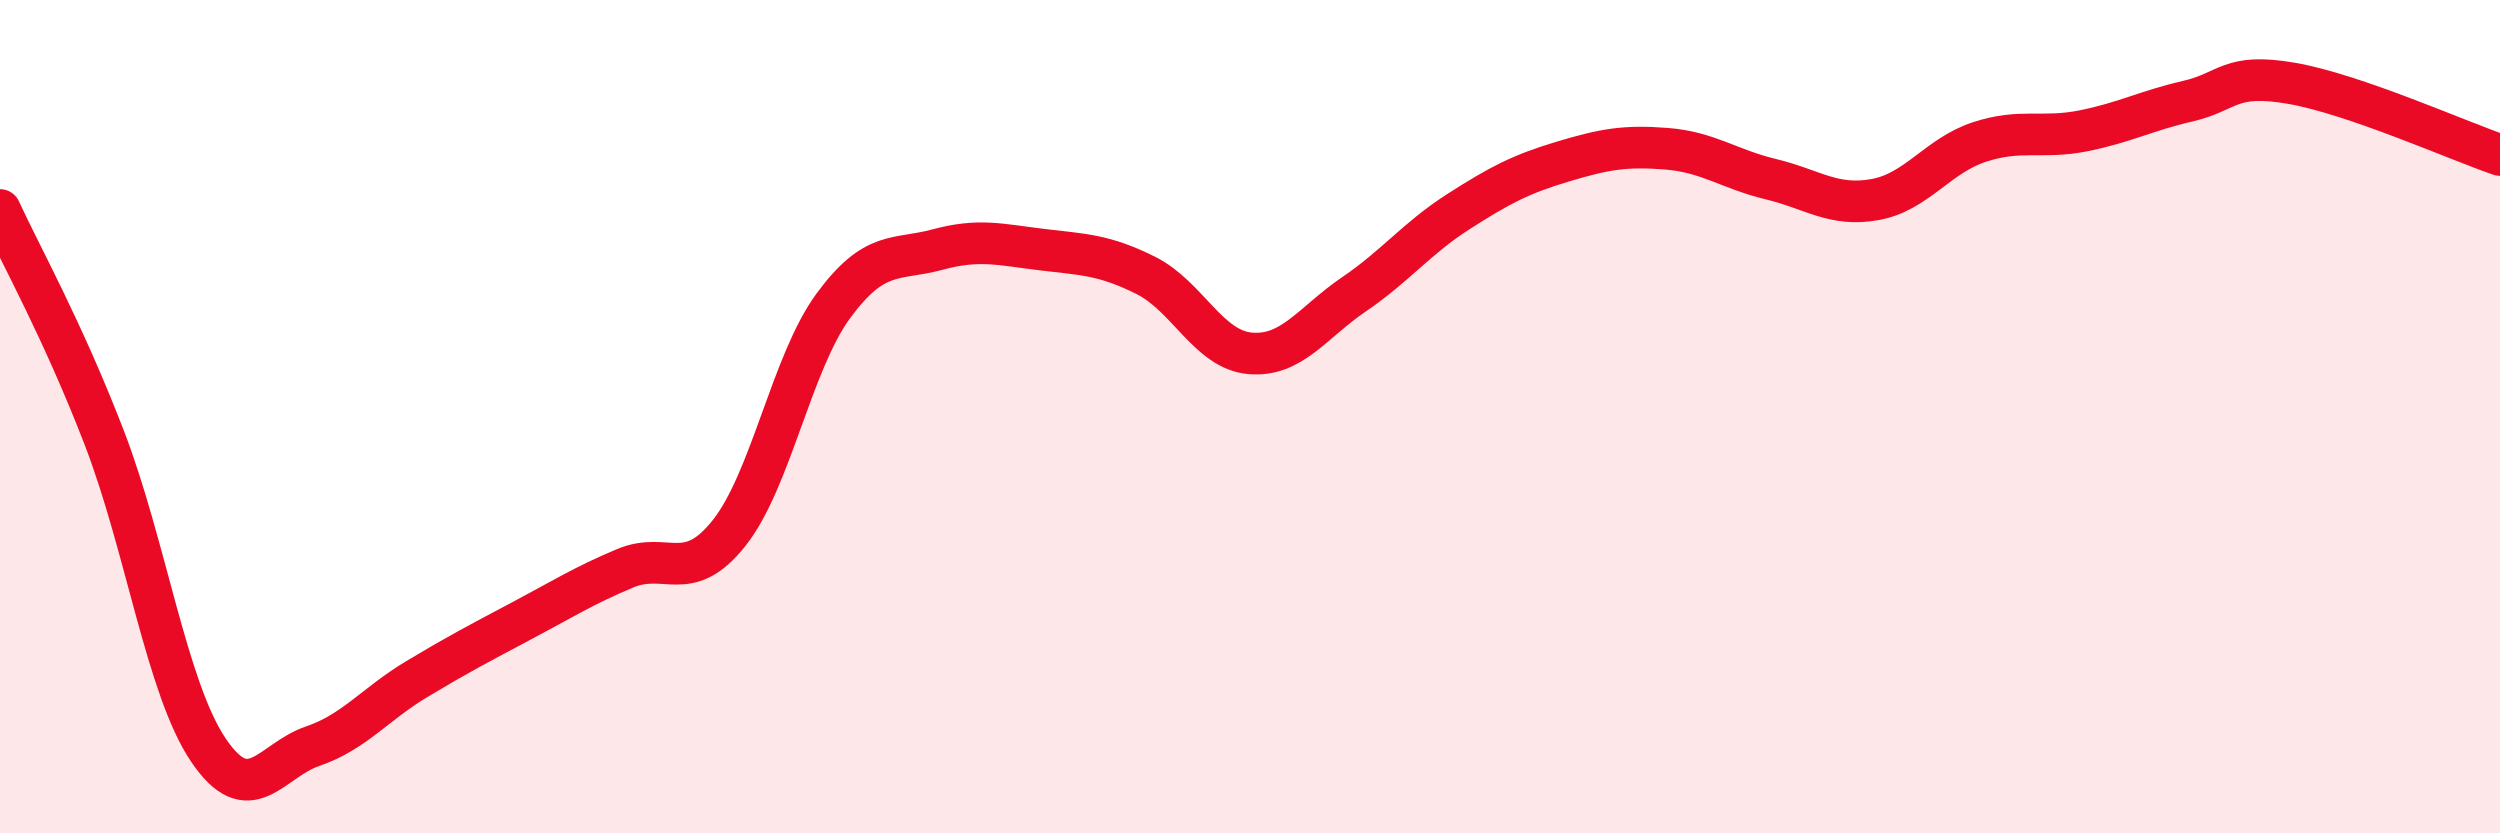
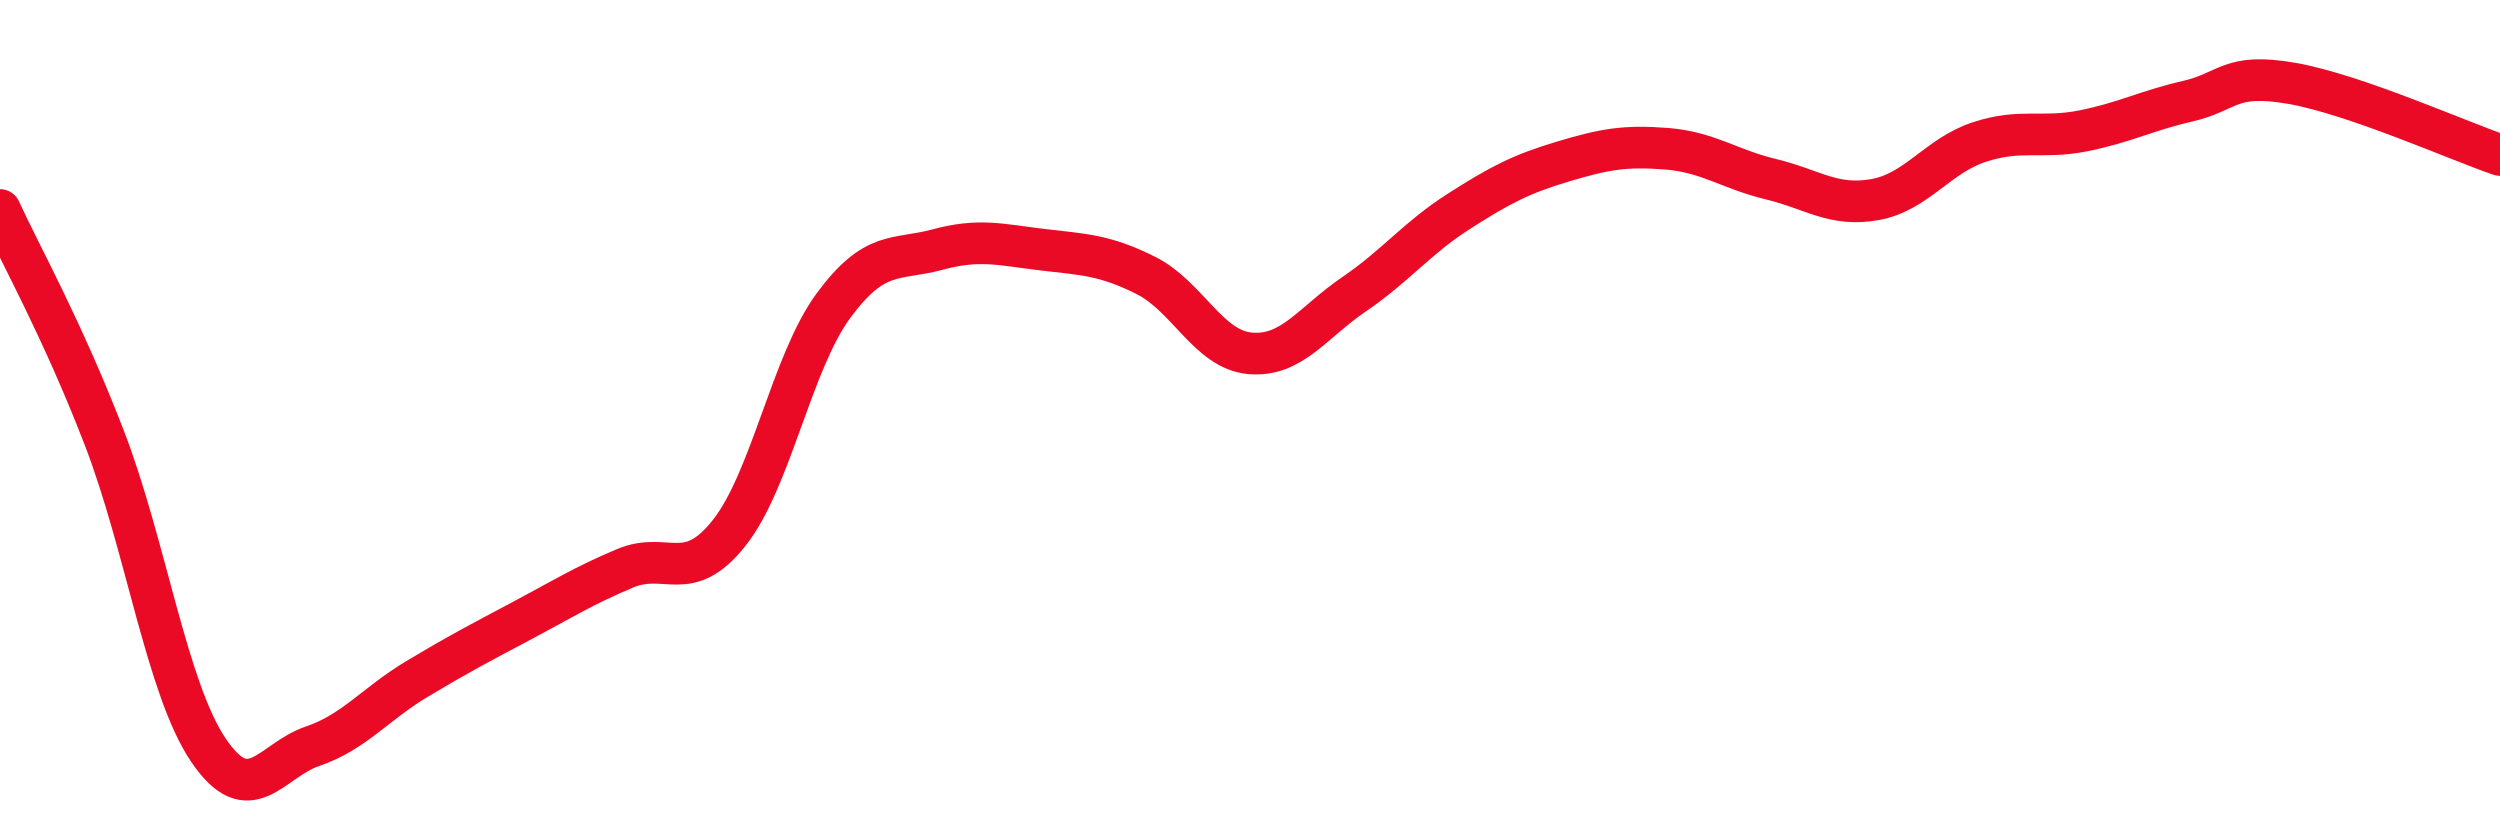
<svg xmlns="http://www.w3.org/2000/svg" width="60" height="20" viewBox="0 0 60 20">
-   <path d="M 0,5.04 C 0.5,6.13 1.5,7.91 2.5,10.5 C 3.5,13.09 4,16.52 5,18 C 6,19.48 6.5,18.25 7.5,17.91 C 8.5,17.57 9,16.9 10,16.3 C 11,15.7 11.5,15.44 12.5,14.91 C 13.5,14.38 14,14.06 15,13.64 C 16,13.22 16.5,14.05 17.5,12.79 C 18.5,11.53 19,8.7 20,7.34 C 21,5.98 21.5,6.26 22.5,5.99 C 23.5,5.72 24,5.87 25,5.99 C 26,6.11 26.5,6.11 27.5,6.61 C 28.5,7.11 29,8.39 30,8.48 C 31,8.57 31.5,7.74 32.5,7.06 C 33.5,6.38 34,5.72 35,5.08 C 36,4.44 36.5,4.18 37.5,3.88 C 38.5,3.58 39,3.49 40,3.57 C 41,3.65 41.5,4.06 42.5,4.3 C 43.5,4.54 44,4.97 45,4.79 C 46,4.61 46.5,3.74 47.5,3.41 C 48.5,3.08 49,3.34 50,3.14 C 51,2.94 51.5,2.66 52.5,2.43 C 53.5,2.2 53.5,1.74 55,2 C 56.5,2.26 59,3.38 60,3.72L60 20L0 20Z" fill="#EB0A25" opacity="0.1" stroke-linecap="round" stroke-linejoin="round" />
  <path d="M 0,5.04 C 0.5,6.13 1.5,7.91 2.5,10.5 C 3.5,13.09 4,16.52 5,18 C 6,19.48 6.5,18.25 7.5,17.91 C 8.5,17.57 9,16.9 10,16.3 C 11,15.7 11.5,15.44 12.5,14.91 C 13.5,14.38 14,14.06 15,13.64 C 16,13.22 16.5,14.05 17.5,12.79 C 18.5,11.53 19,8.7 20,7.34 C 21,5.98 21.5,6.26 22.5,5.99 C 23.5,5.72 24,5.87 25,5.99 C 26,6.11 26.5,6.11 27.5,6.61 C 28.5,7.11 29,8.39 30,8.48 C 31,8.57 31.5,7.74 32.5,7.06 C 33.5,6.38 34,5.72 35,5.08 C 36,4.44 36.5,4.18 37.5,3.88 C 38.5,3.58 39,3.49 40,3.57 C 41,3.65 41.5,4.06 42.5,4.3 C 43.5,4.54 44,4.97 45,4.79 C 46,4.61 46.5,3.74 47.5,3.41 C 48.5,3.08 49,3.34 50,3.14 C 51,2.94 51.5,2.66 52.5,2.43 C 53.5,2.2 53.5,1.74 55,2 C 56.5,2.26 59,3.38 60,3.72" stroke="#EB0A25" stroke-width="1" fill="none" stroke-linecap="round" stroke-linejoin="round" />
</svg>